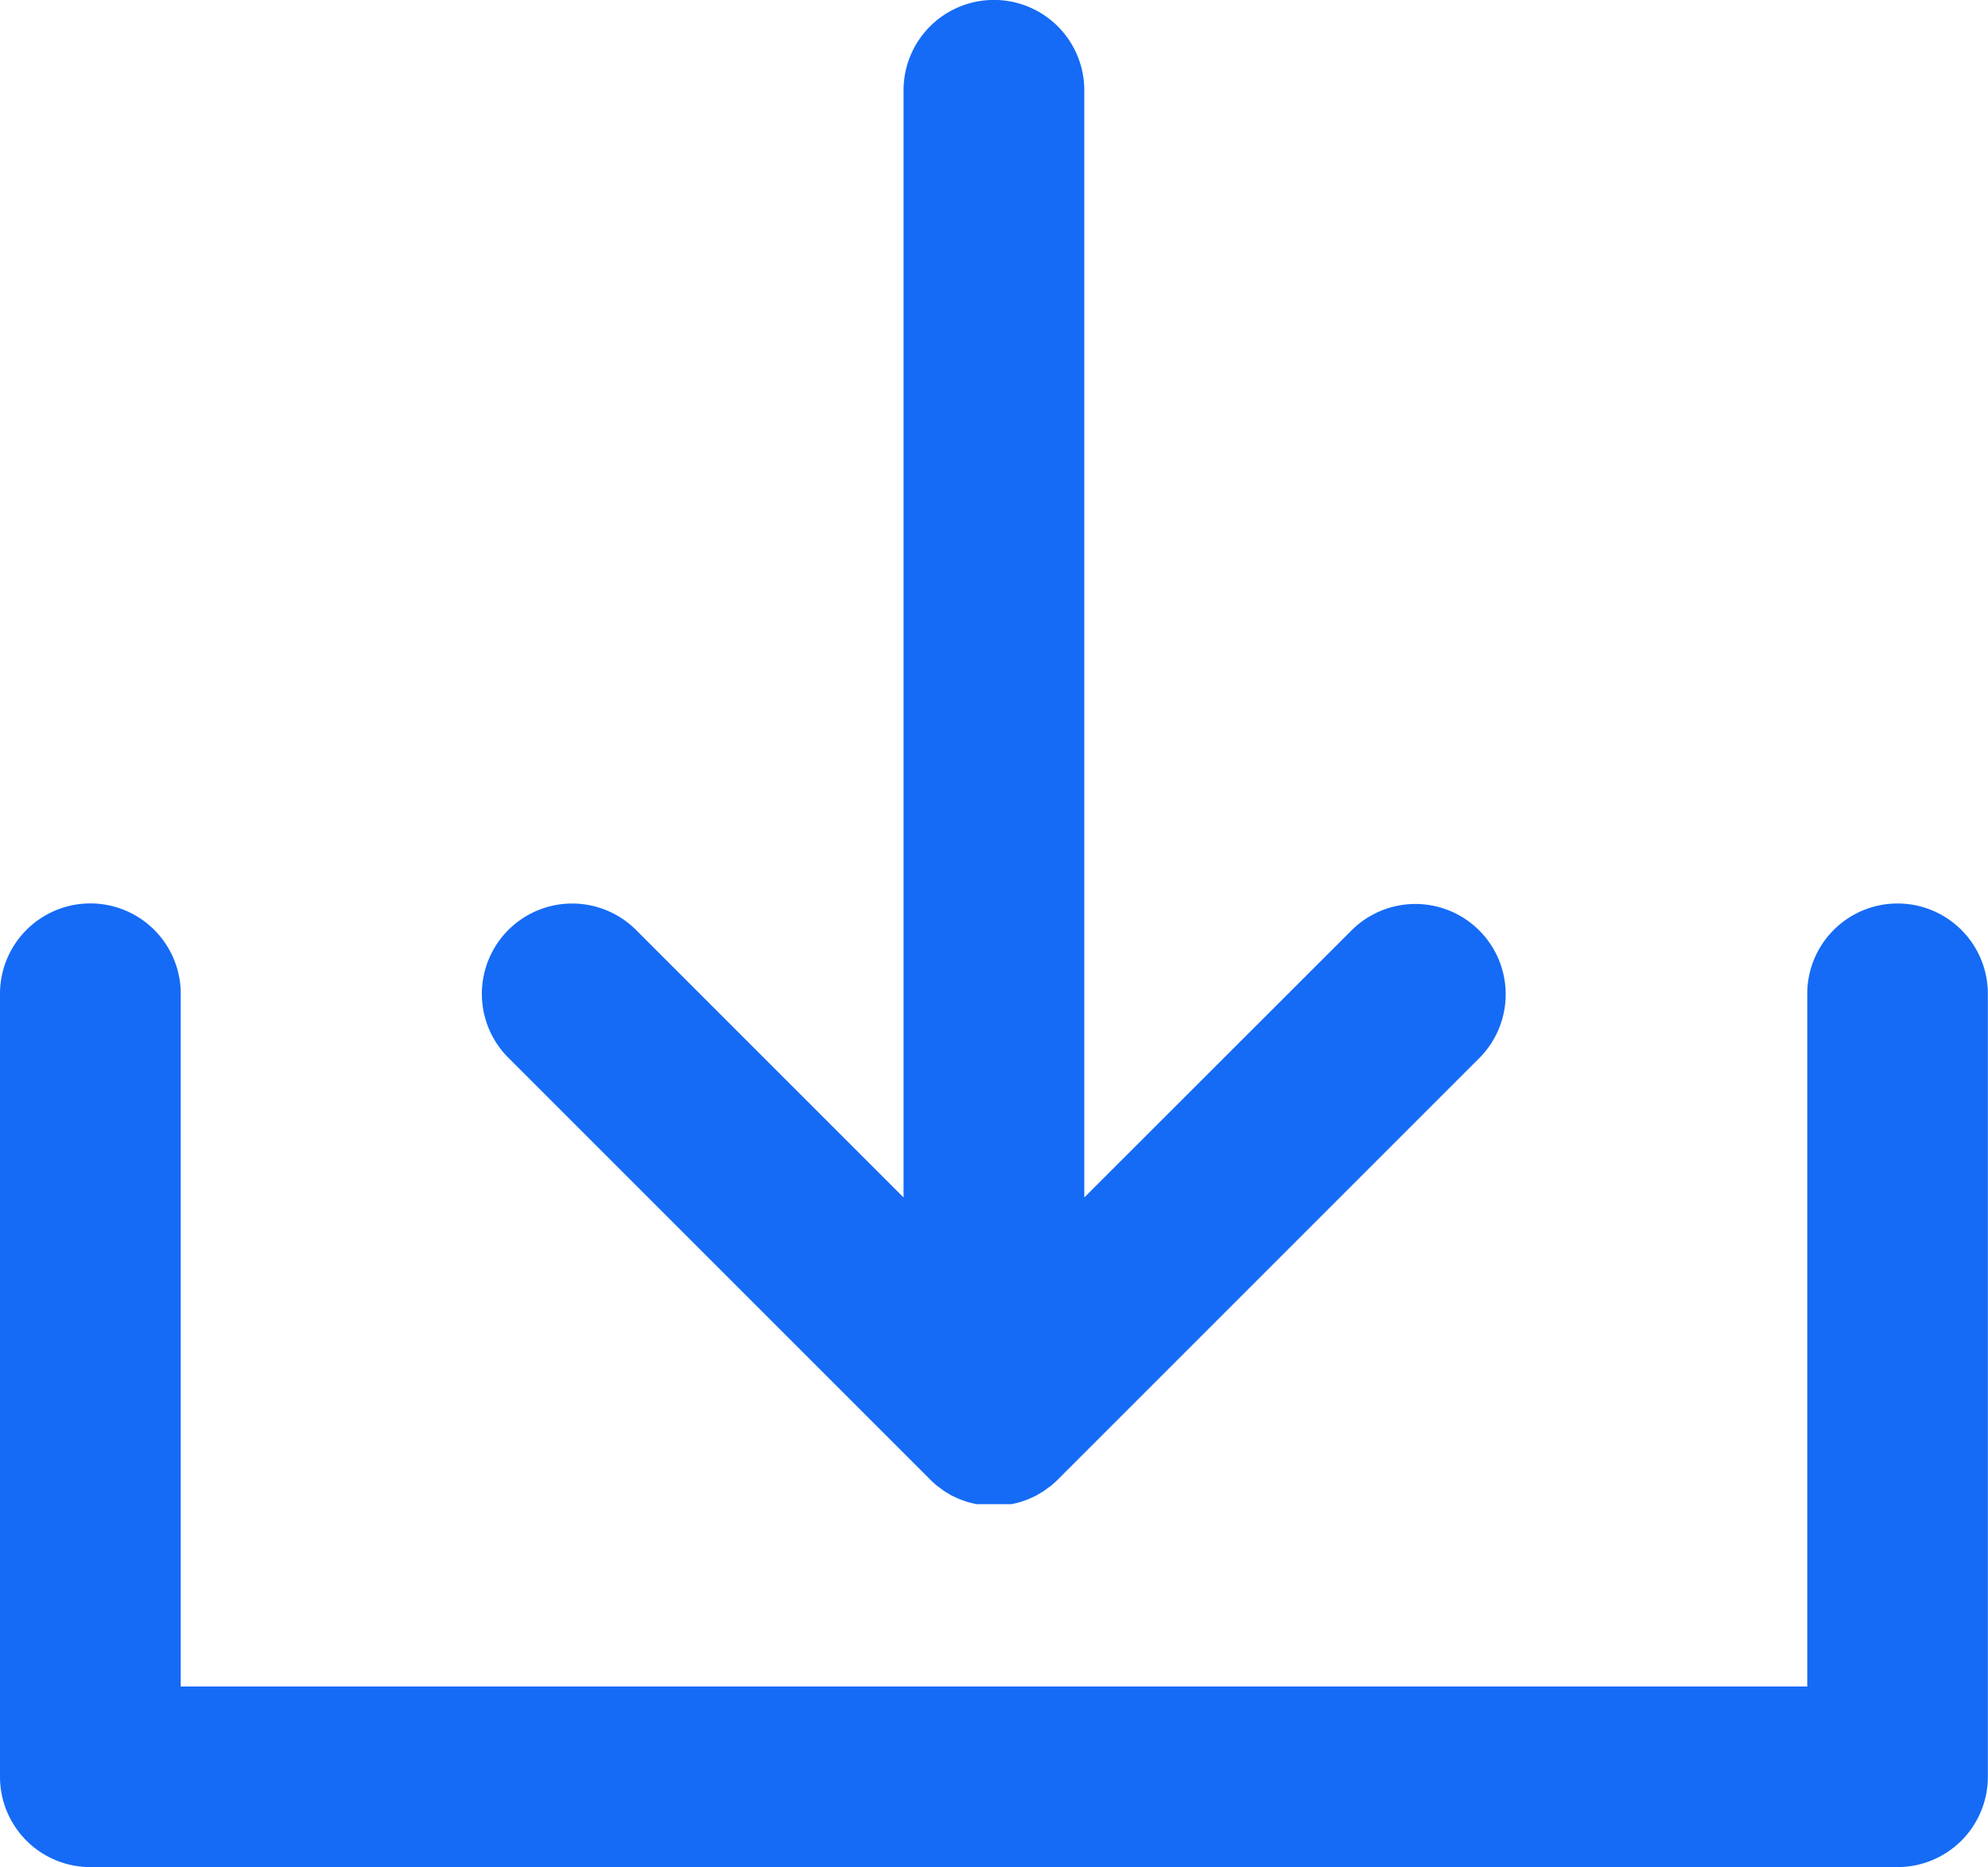
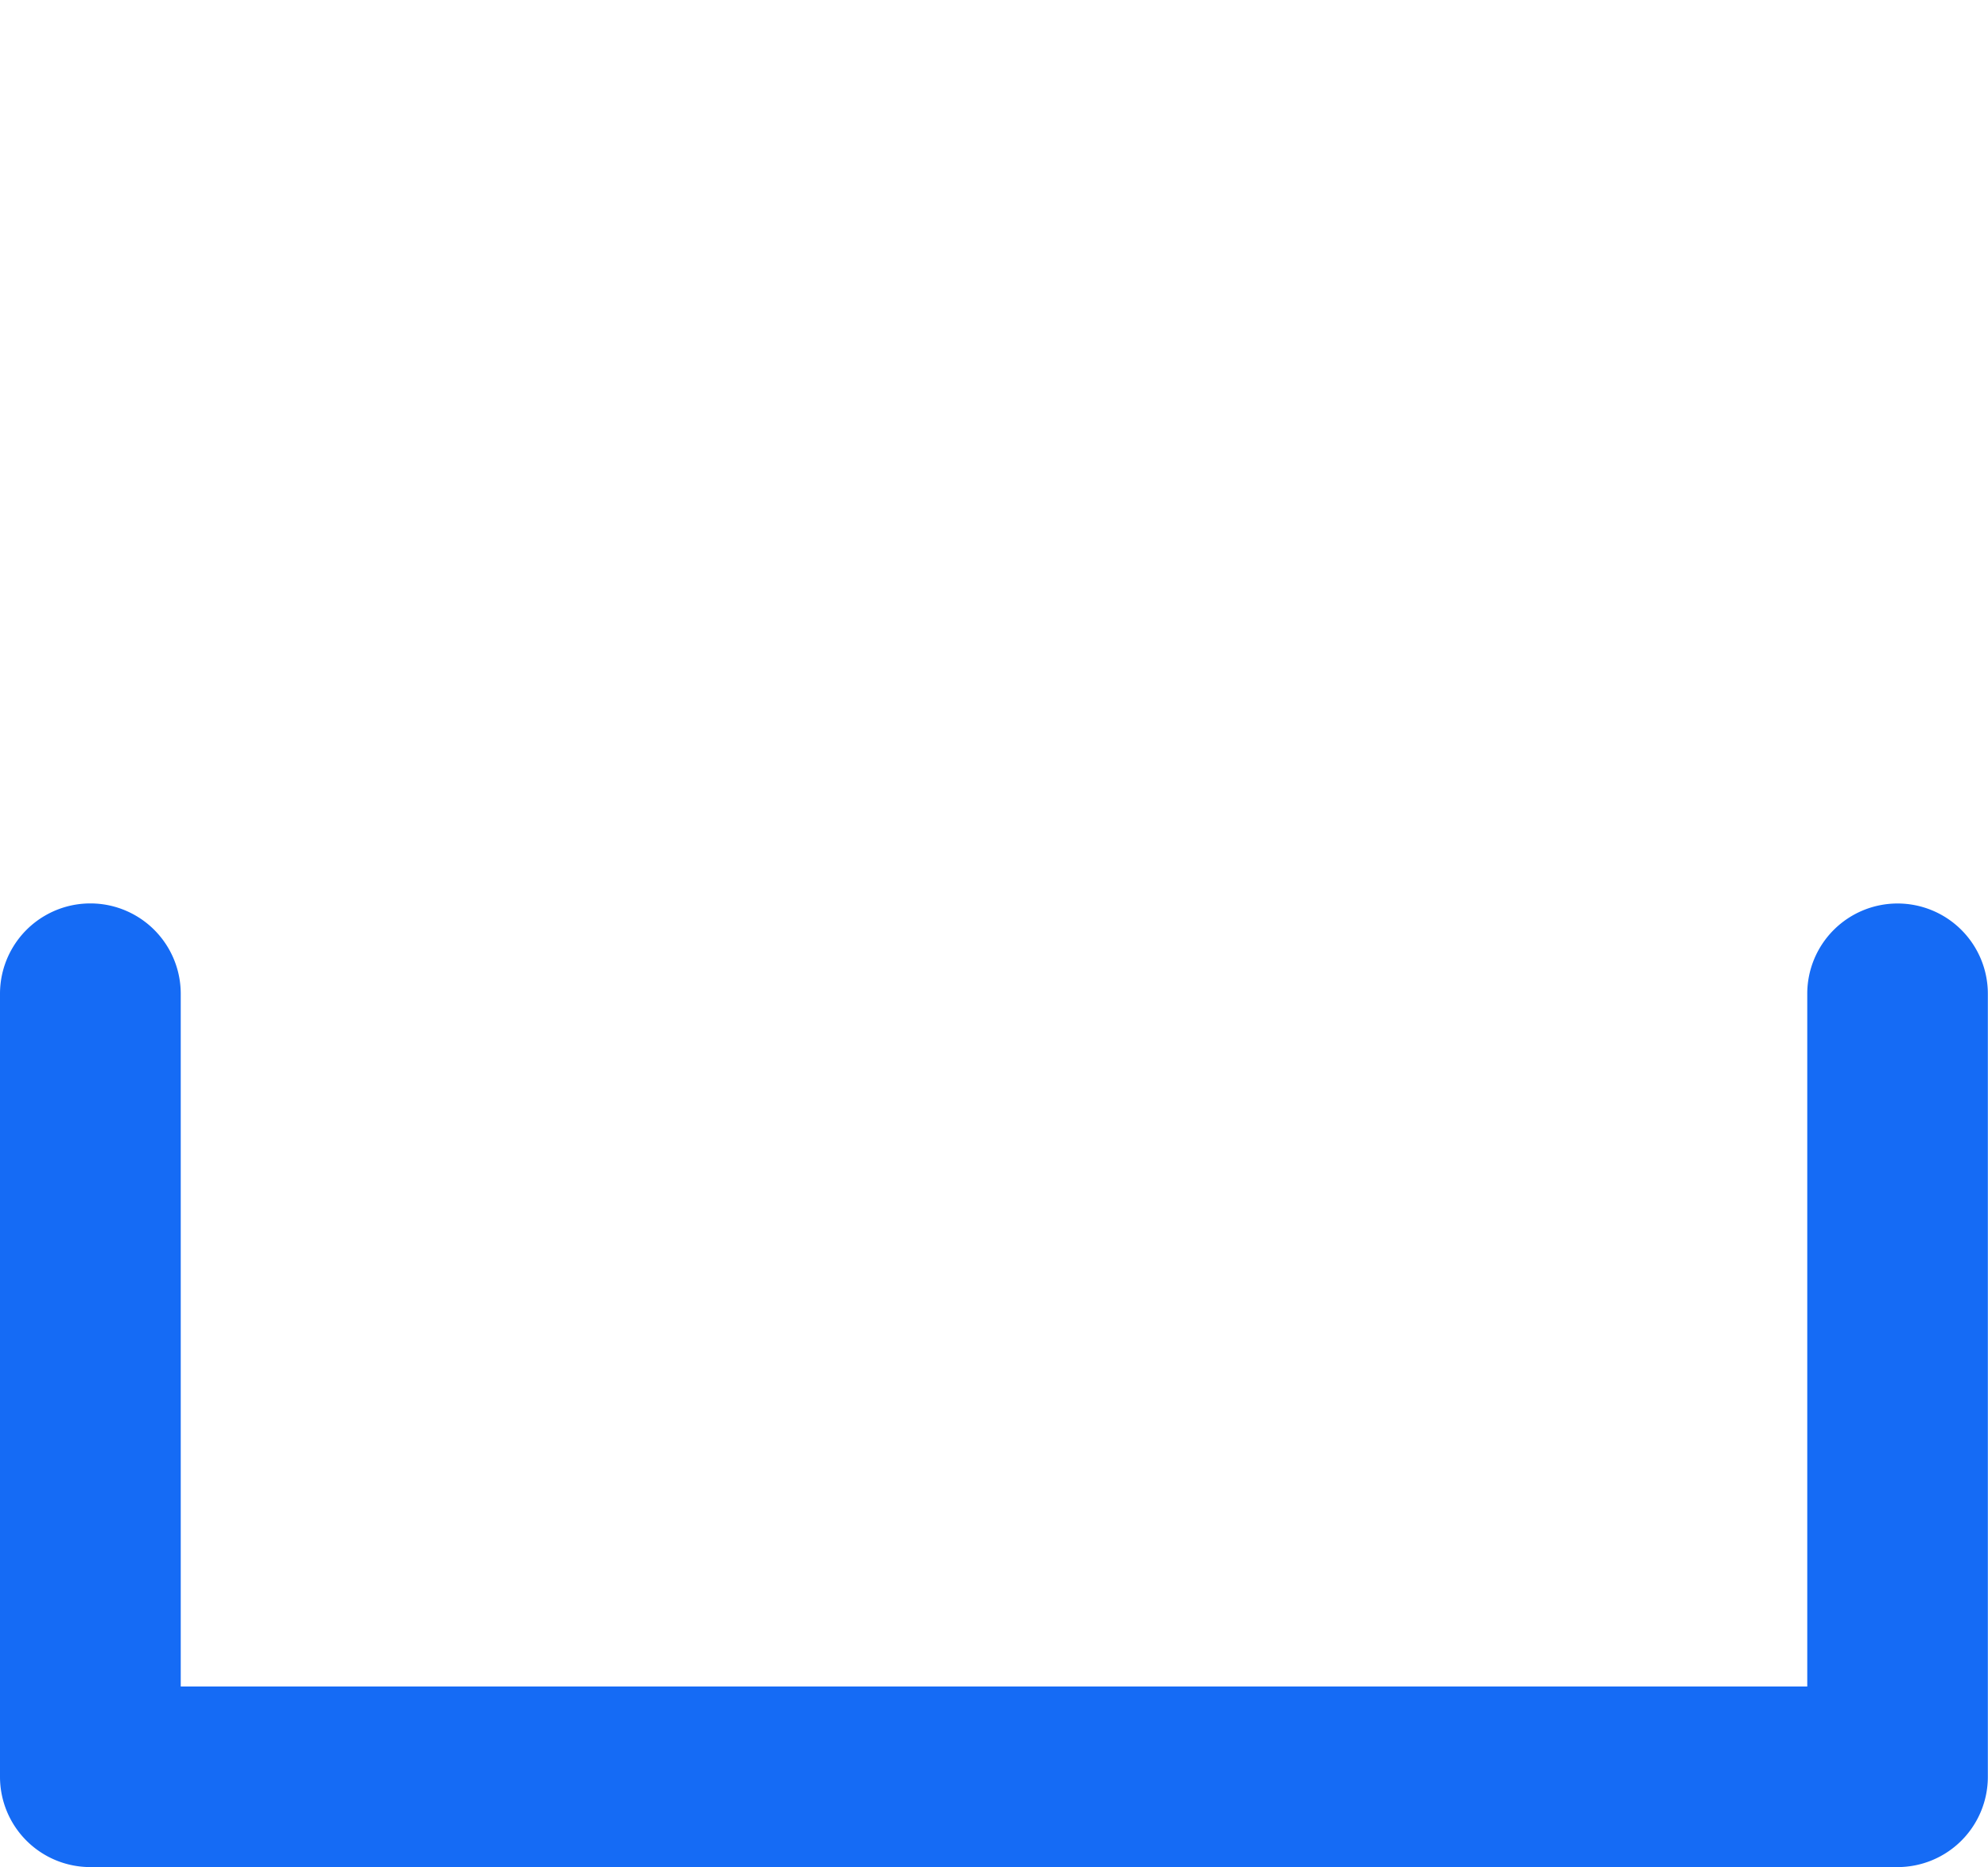
<svg xmlns="http://www.w3.org/2000/svg" width="13.43" height="12.615" viewBox="0 0 13.43 12.615">
  <g id="download" transform="translate(0 -10)">
-     <path id="XMLID_24_" d="M83.026,19.995q.021.021.045.041l.021.016.027.02.026.016.025.015.028.013.026.012.028.01.029.01.028.007.03.007.032,0,.027,0c.02,0,.04,0,.06,0s.04,0,.06,0l.027,0,.032,0,.031-.007.027-.007.029-.01.027-.01.027-.012.027-.013.025-.015.026-.016.026-.019.022-.016q.022-.018.043-.039l0,0,2.849-2.849a.61.61,0,0,0-.863-.863L84.068,18.09V10.61a.61.61,0,0,0-1.221,0V18.09l-1.807-1.807a.61.61,0,0,0-.863.863Z" transform="translate(-76.743)" fill="#156bf5" />
    <path id="XMLID_25_" d="M12.819,160a.61.61,0,0,0-.61.61v4.68H1.221v-4.68a.61.61,0,0,0-1.221,0v5.29a.61.61,0,0,0,.61.61H12.819a.61.61,0,0,0,.61-.61v-5.29A.61.61,0,0,0,12.819,160Z" transform="translate(0 -143.896)" fill="#156bf5" />
  </g>
</svg>